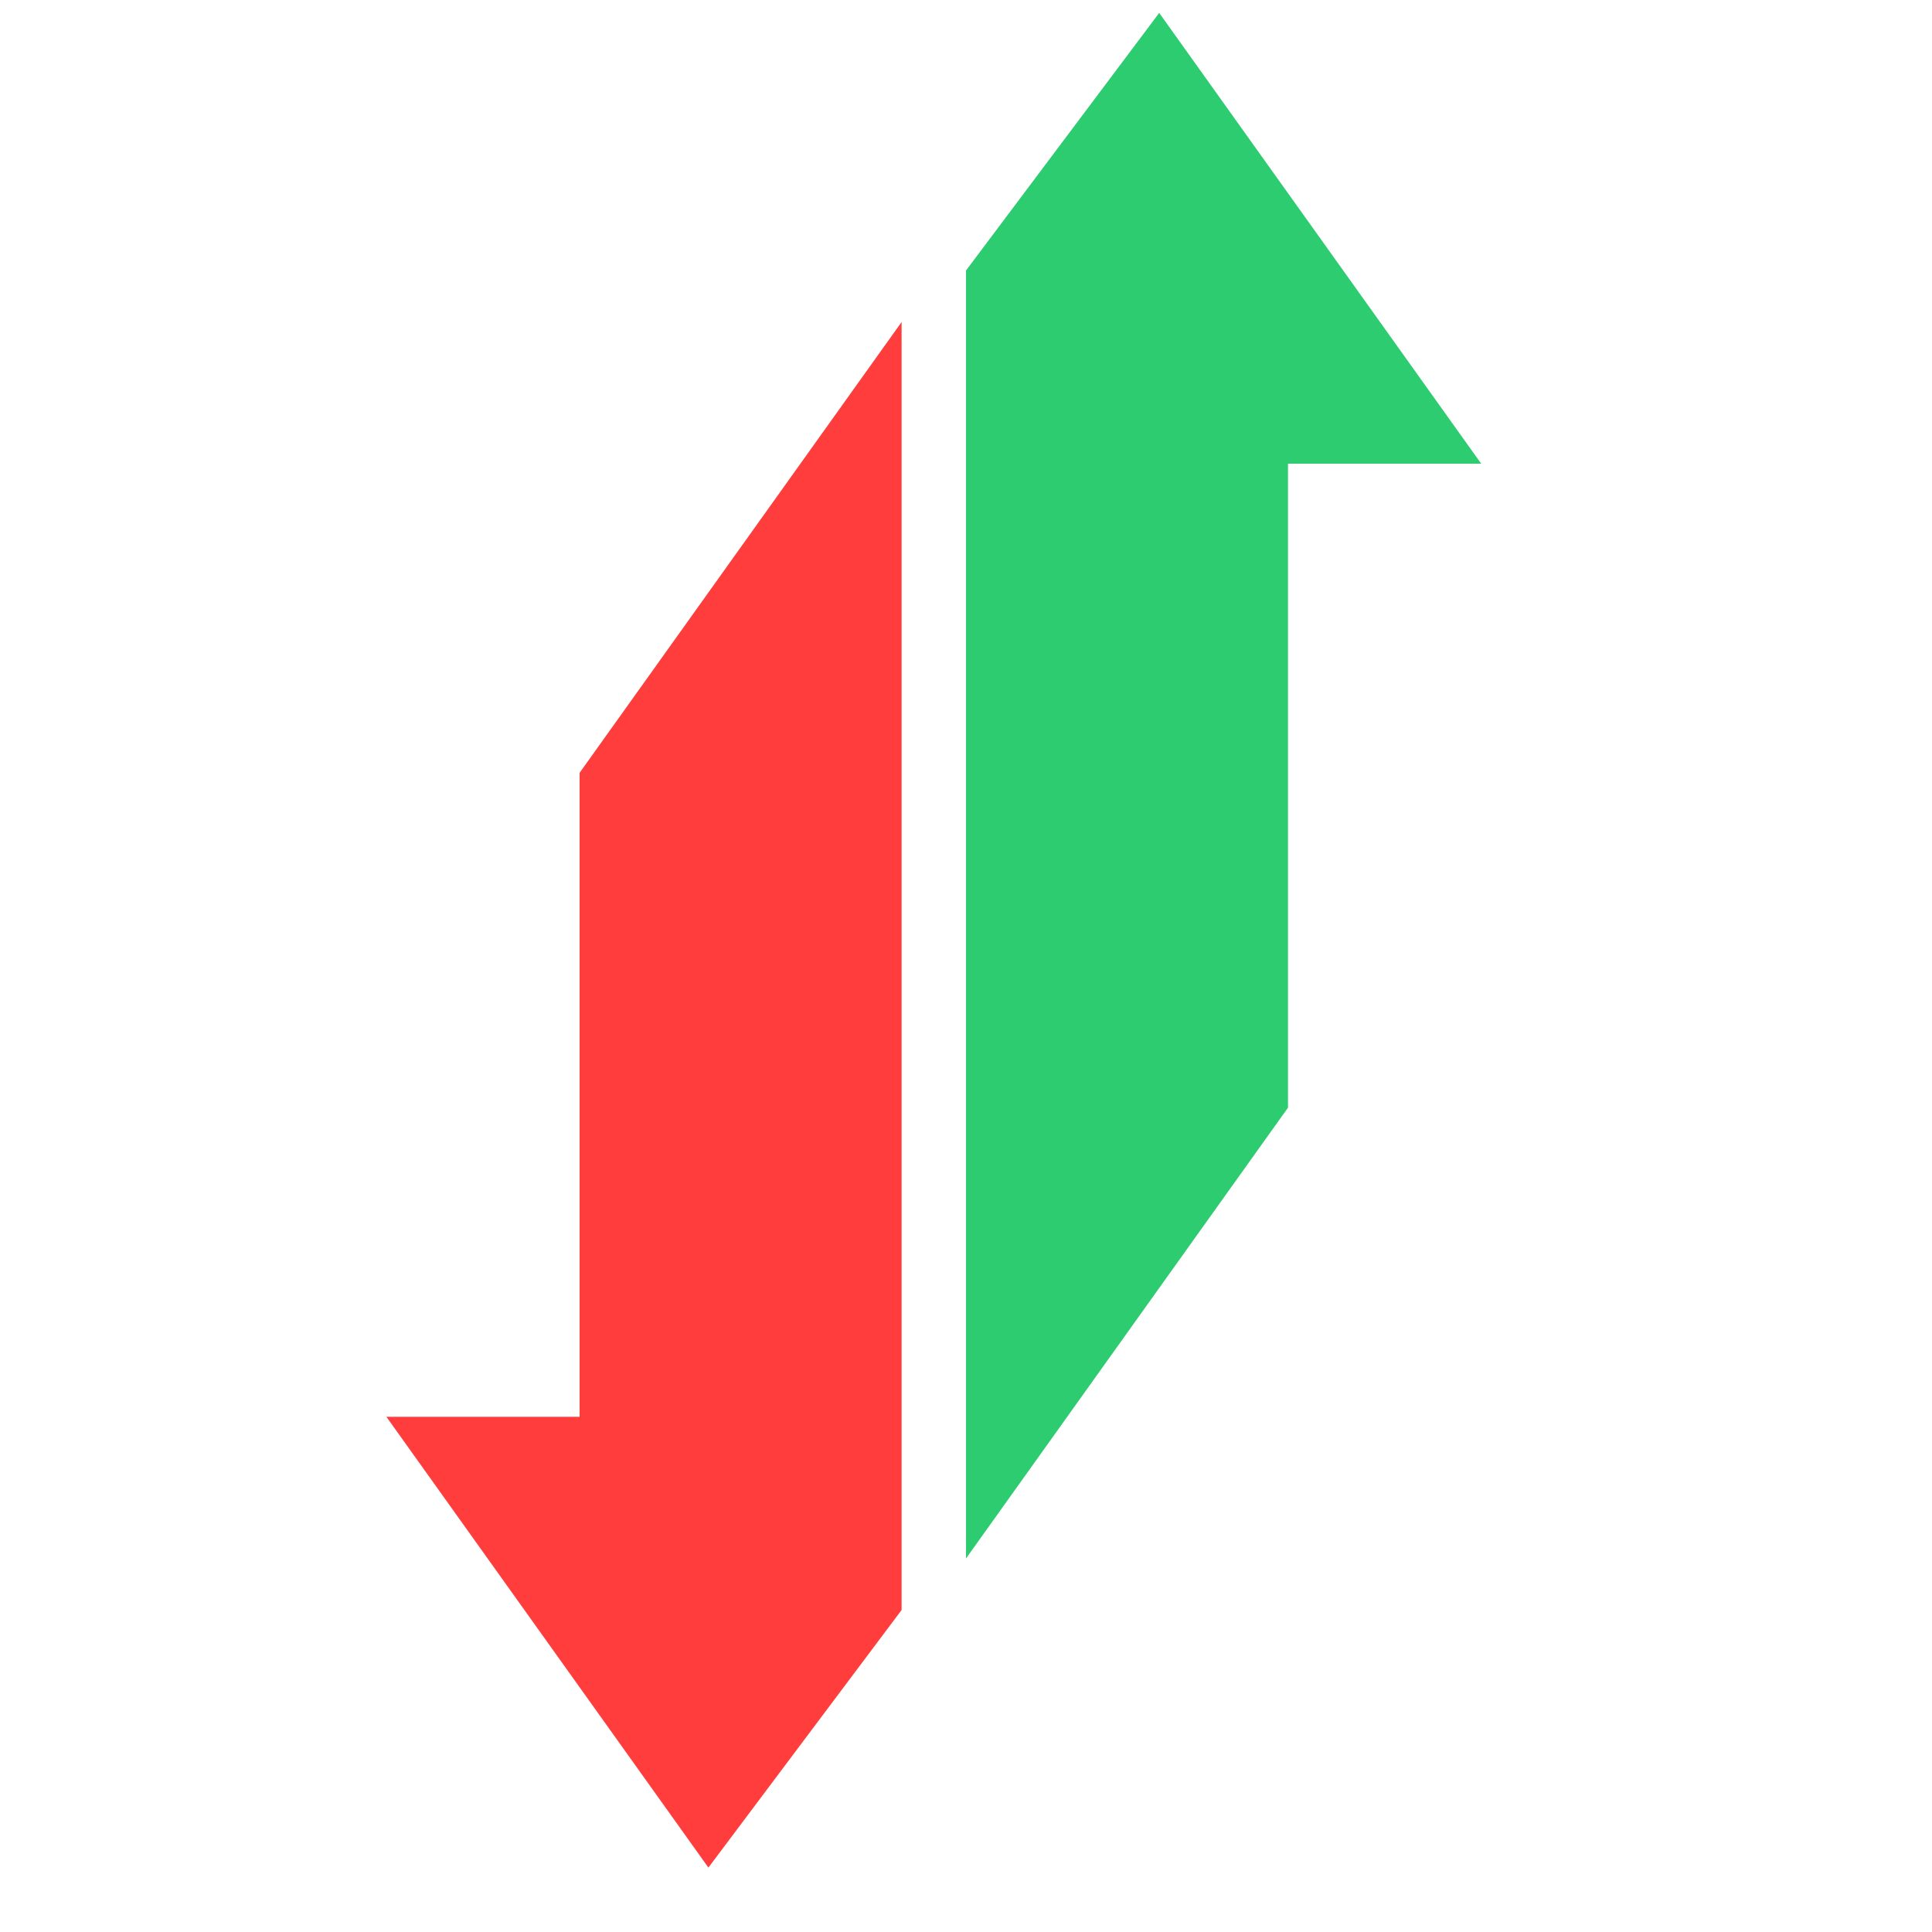
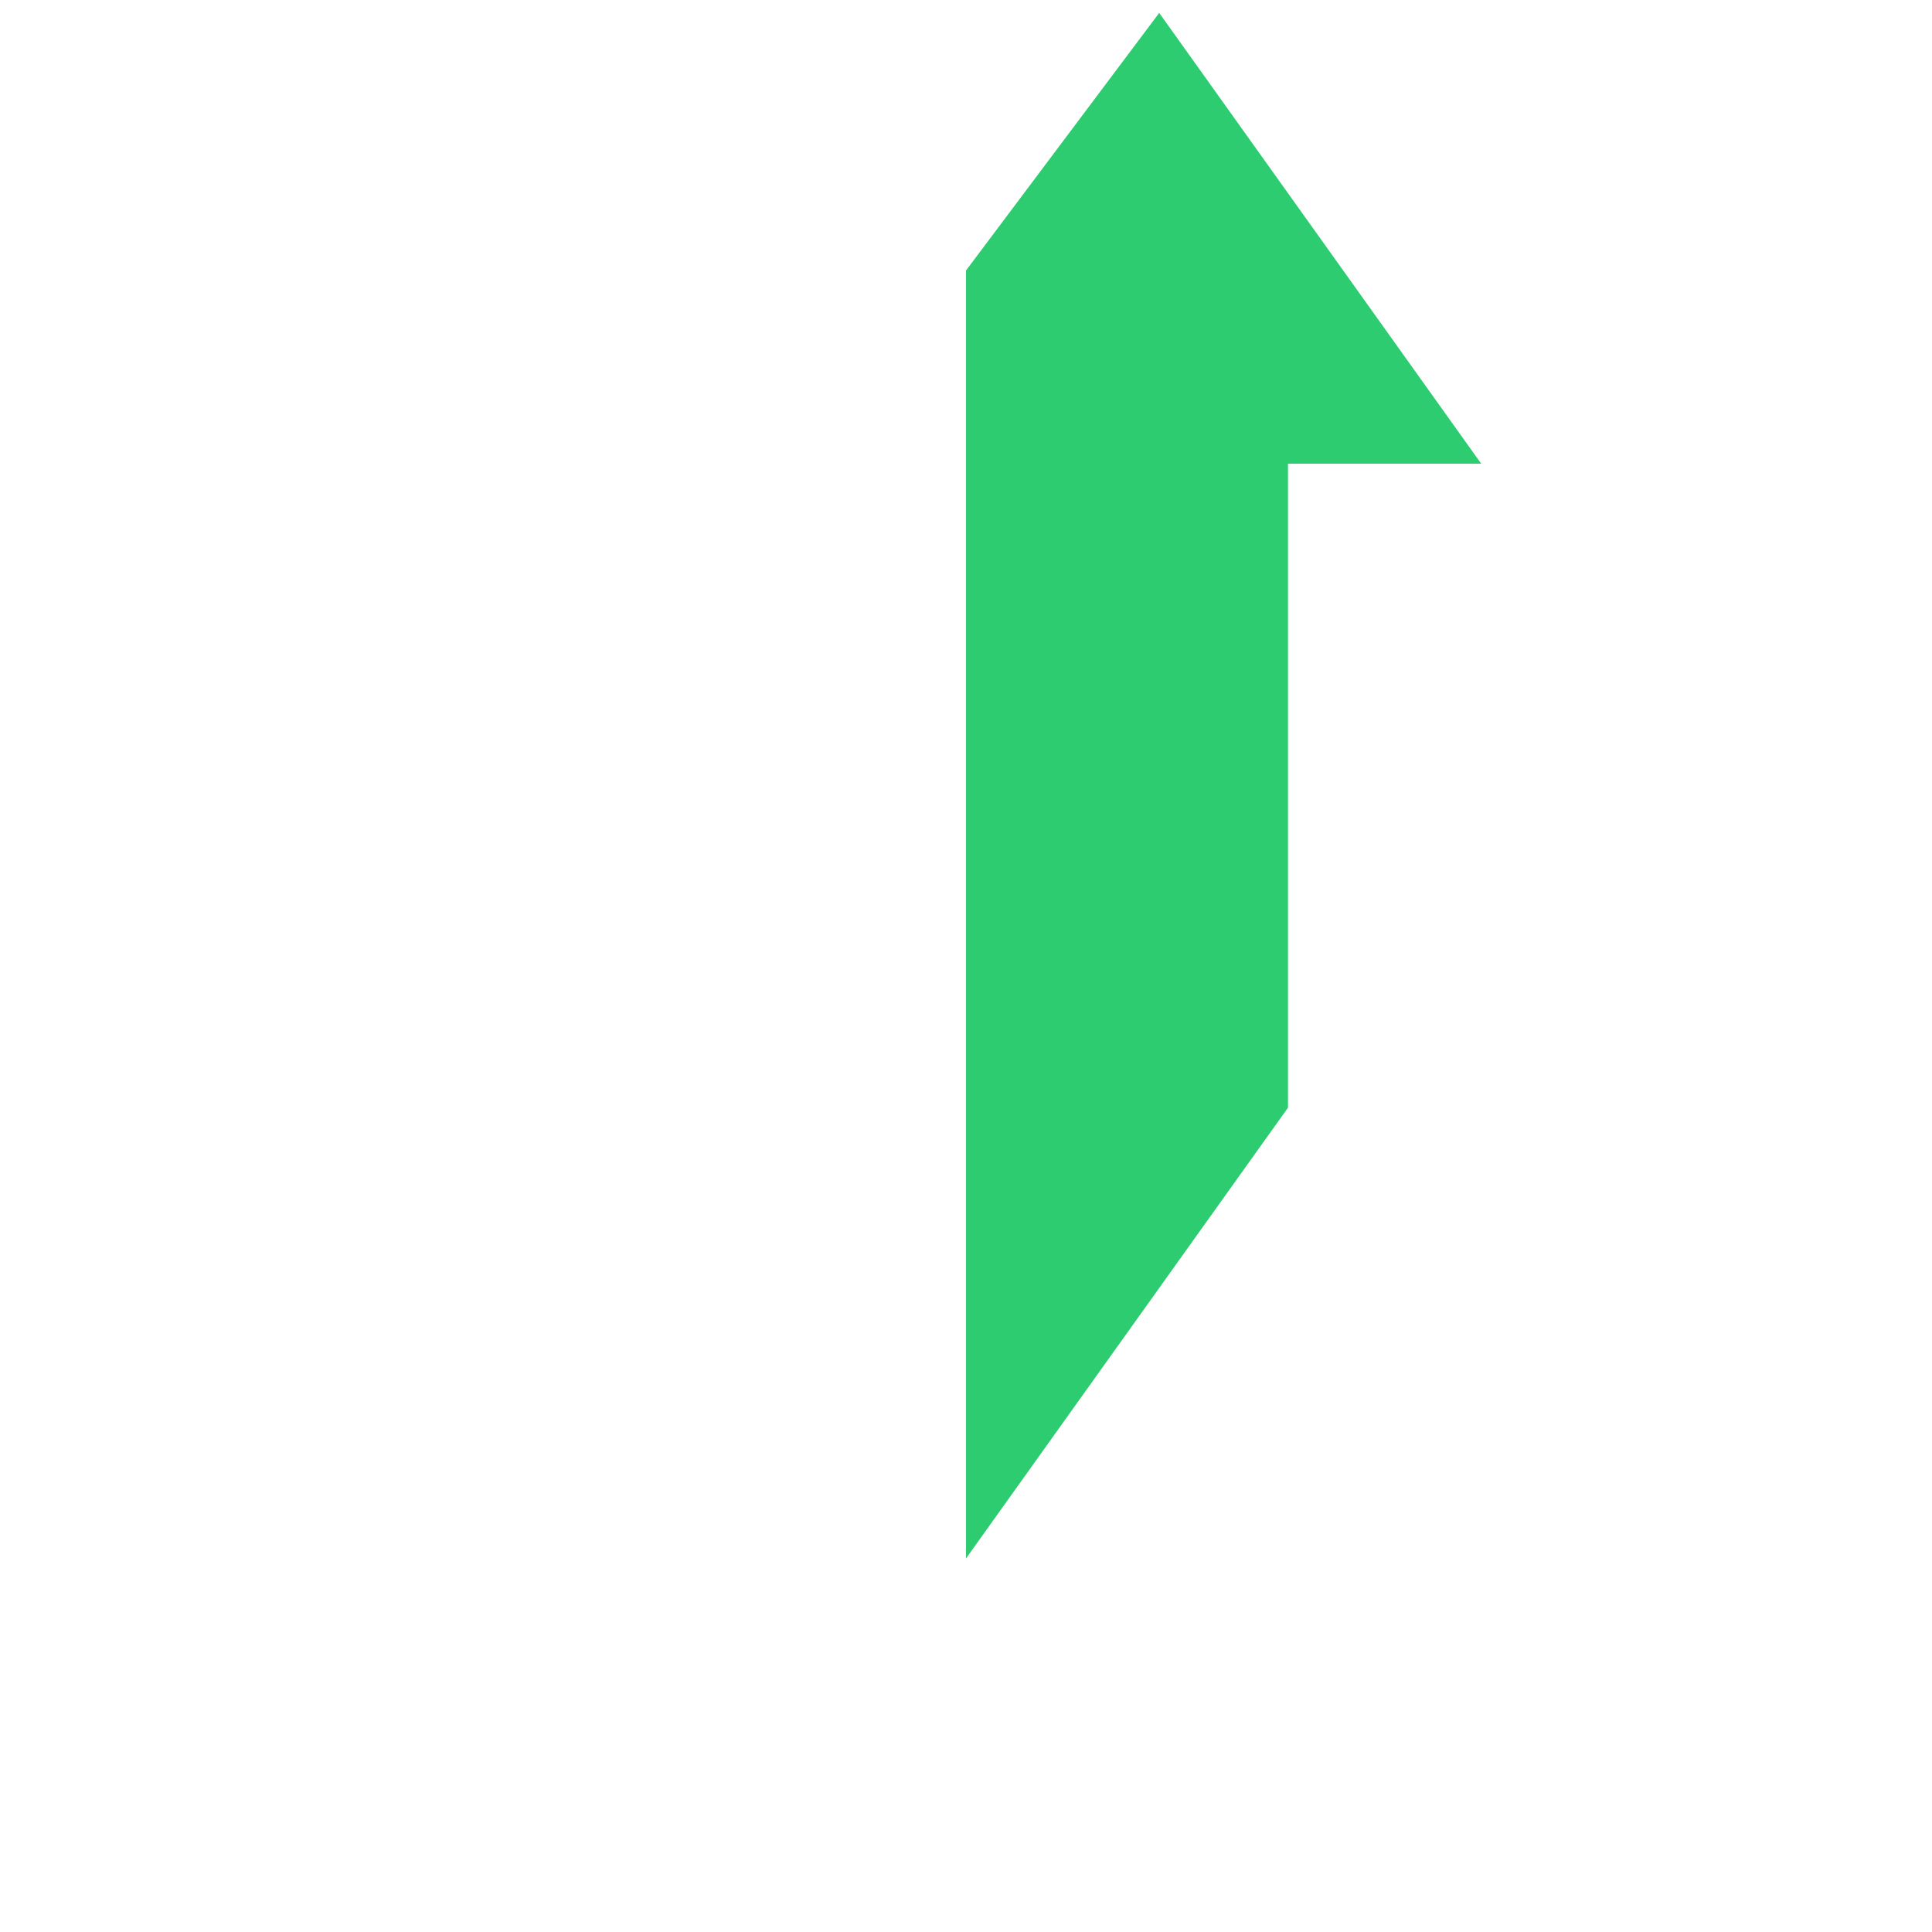
<svg xmlns="http://www.w3.org/2000/svg" width="67" height="67" viewBox="0 0 90 150">
-   <path d="M25 145 L0 110 L15 110 L15 60 L40 25 L40 125 Z" fill="#ff3d3d" />
-   <path d="M45 121 L45 21 L60 1 L85 36 L70 36 L 70 86 Z" fill="#2ecc71" />
+   <path d="M45 121 L45 21 L60 1 L85 36 L70 36 L 70 86 " fill="#2ecc71" />
</svg>